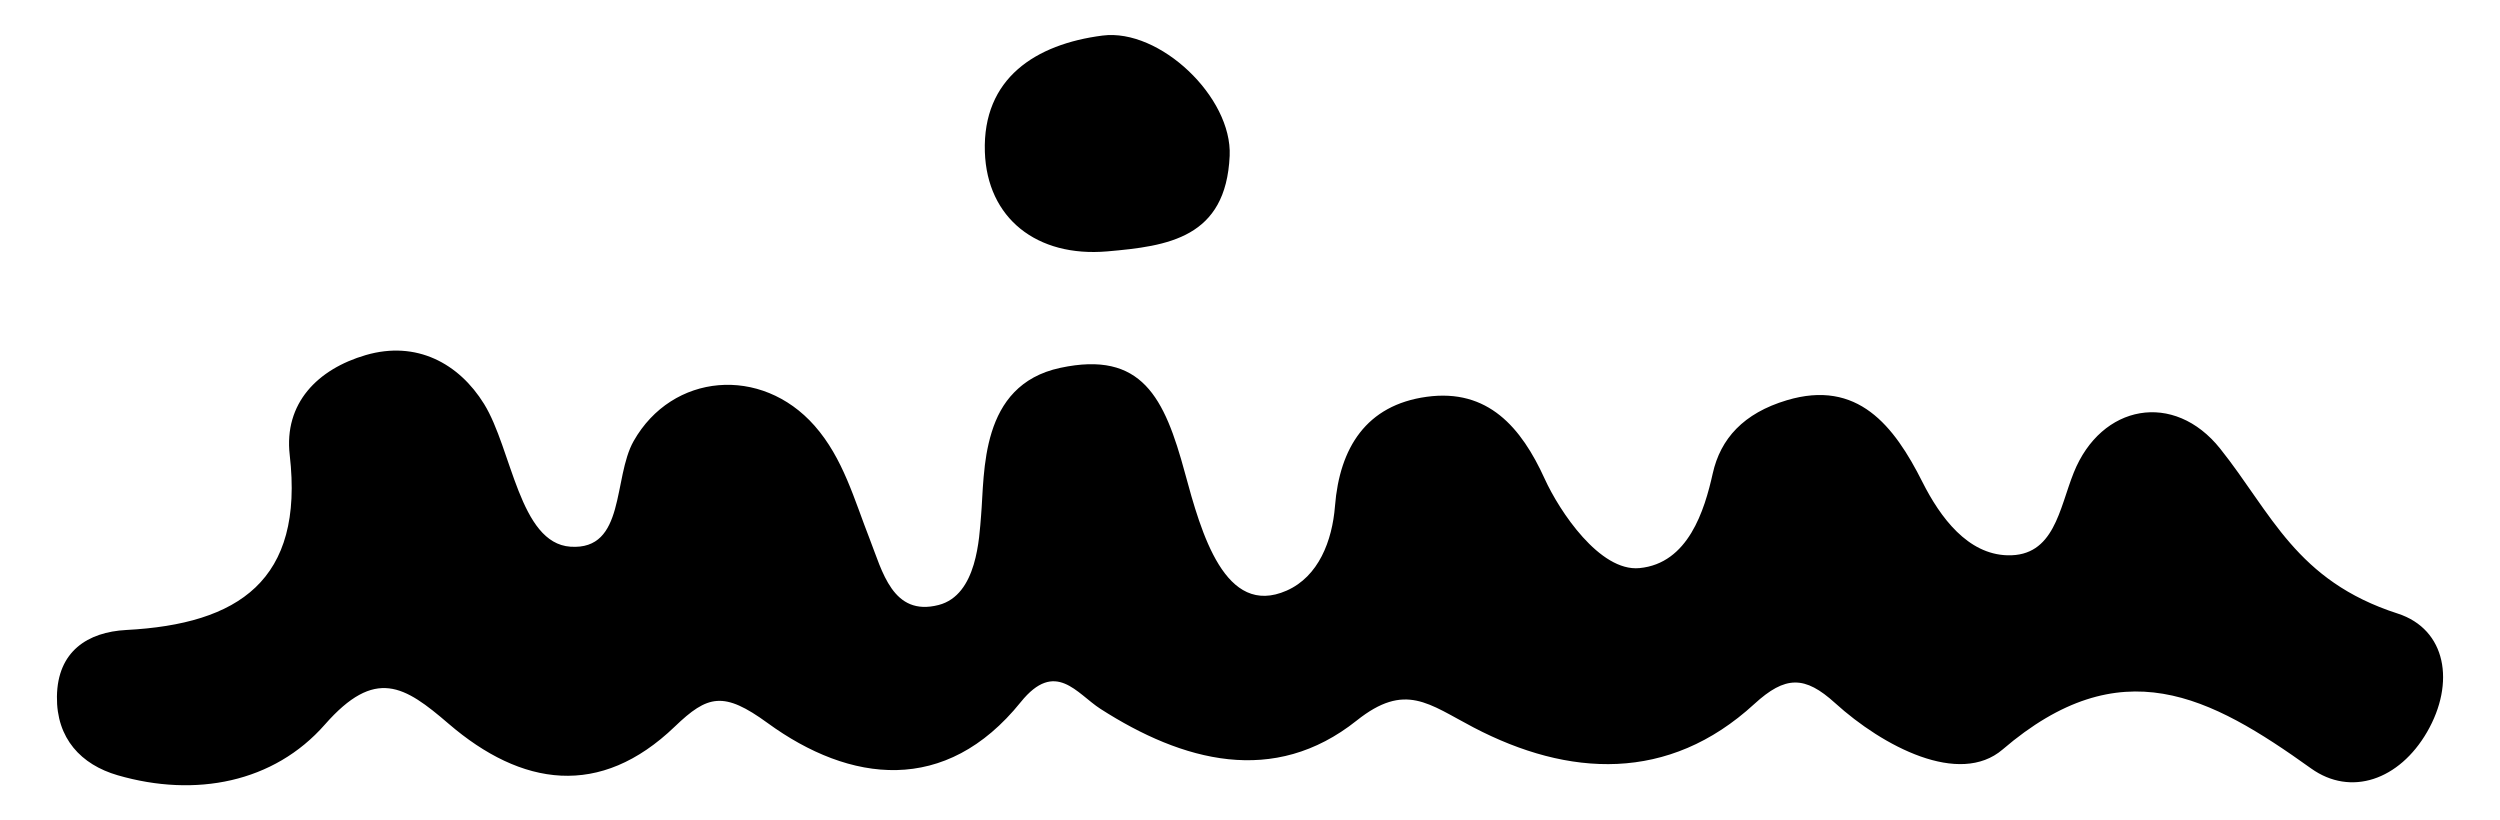
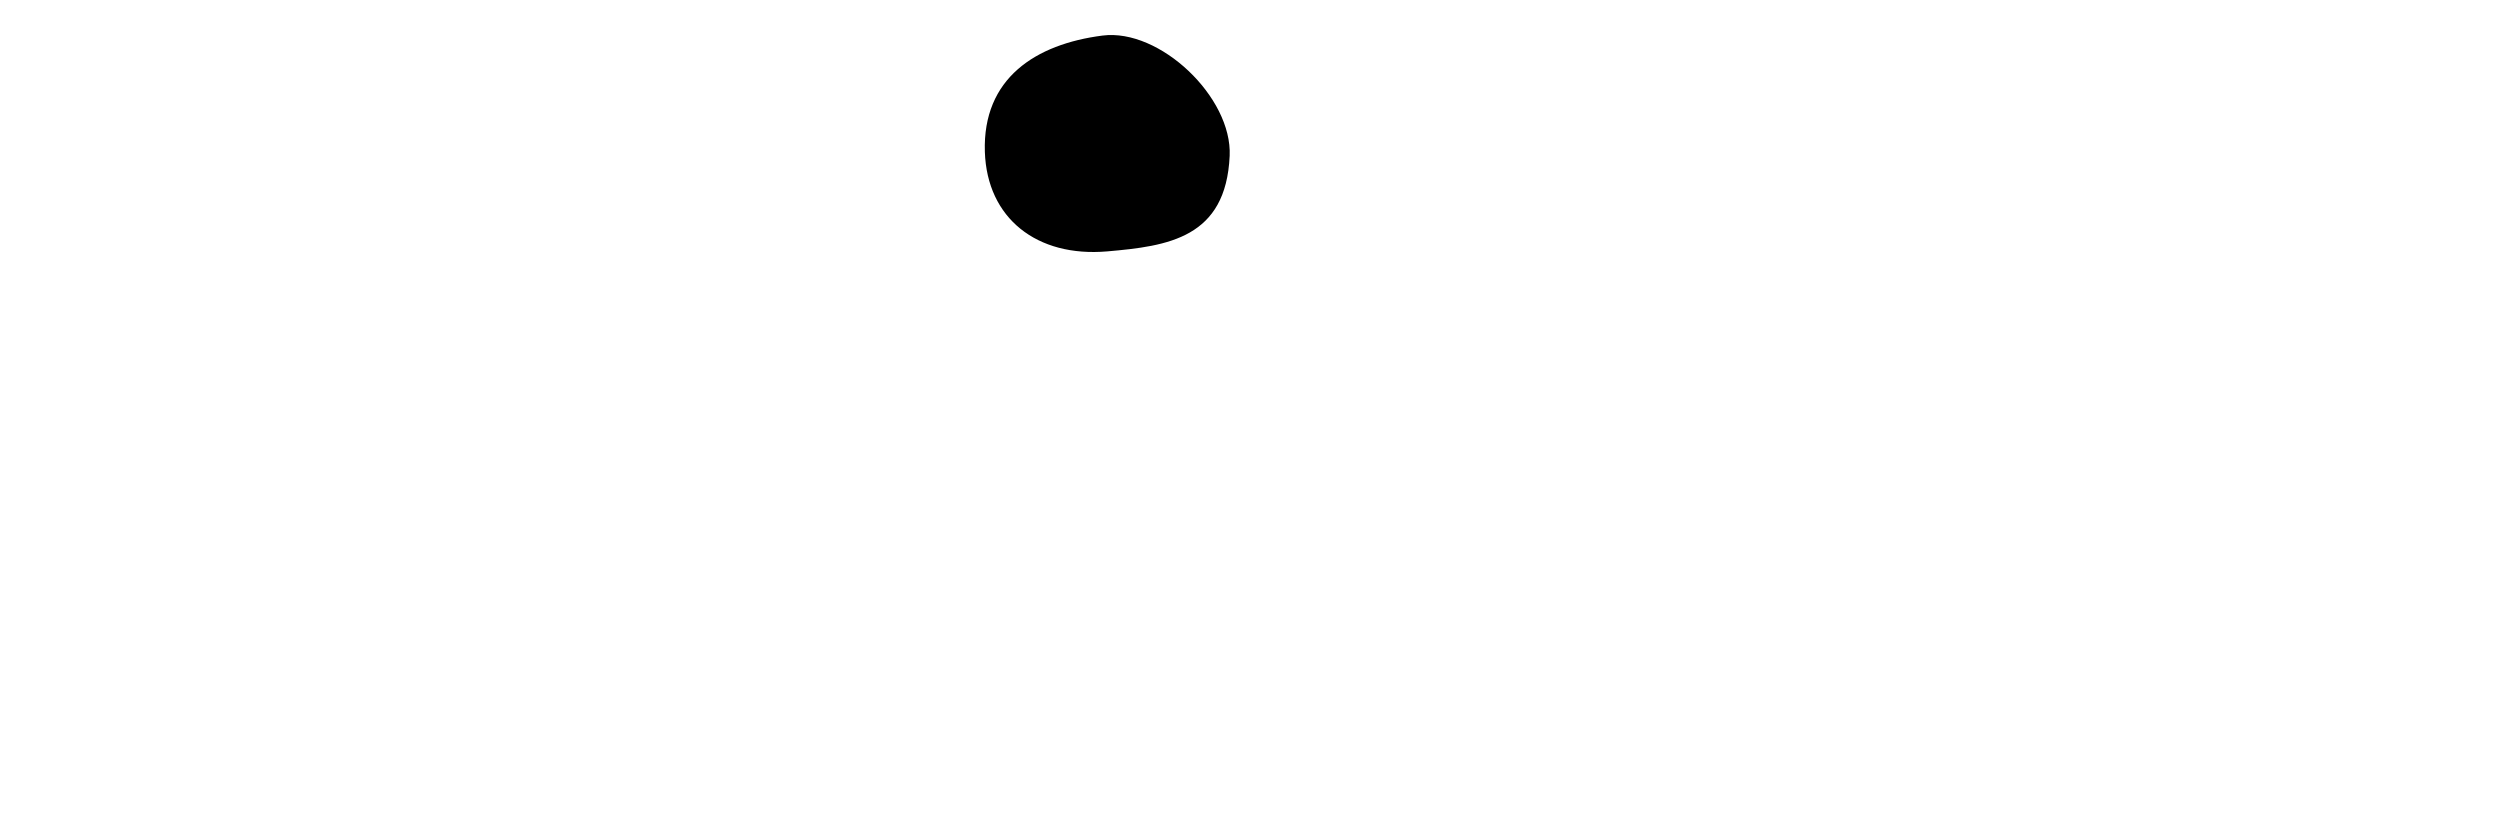
<svg xmlns="http://www.w3.org/2000/svg" version="1.1" id="logo" x="0px" y="0px" viewBox="0 0 128 42" style="enable-background:new 0 0 128 42;" xml:space="preserve">
  <style type="text/css">
	.st0{fill:#FFFFFF;}
</style>
  <g>
-     <path d="M50.23,26.413c-0.094,1.083-0.189,4.052-2.174,4.563c-2.352,0.605-2.884-1.738-3.529-3.383   c-0.79-2.013-1.355-4.131-2.821-5.795c-2.729-3.097-7.292-2.699-9.264,0.786c-1.069,1.889-0.401,5.601-3.236,5.407   c-2.613-0.178-2.994-5.002-4.423-7.311c-1.291-2.085-3.471-3.253-6.053-2.501c-2.468,0.719-4.201,2.467-3.896,5.12   c0.741,6.43-2.626,8.654-8.367,8.956c-1.979,0.104-3.523,1.094-3.552,3.41c-0.027,2.144,1.238,3.485,3.109,4.028   c3.984,1.156,7.997,0.379,10.607-2.593c2.586-2.944,4.077-1.989,6.334-0.048c3.739,3.215,7.754,3.831,11.586,0.148   c1.683-1.617,2.5-1.821,4.75-0.182c4.218,3.072,9.111,3.709,12.961-1.07c1.776-2.205,2.869-0.432,4.085,0.348   c4.206,2.698,8.878,3.971,13.114,0.597c2.49-1.983,3.684-0.851,5.985,0.352c4.861,2.542,9.975,2.836,14.371-1.197   c1.597-1.465,2.59-1.458,4.14-0.052c2.451,2.223,6.359,4.278,8.578,2.377c6.045-5.181,10.598-2.746,15.791,0.97   c2.039,1.459,4.517,0.589,5.937-1.859c1.457-2.511,0.995-5.265-1.504-6.071c-5.208-1.68-6.453-5.141-9.086-8.442   c-2.363-2.963-6.091-2.277-7.497,1.227c-0.743,1.851-0.998,4.3-3.398,4.233c-2.027-0.057-3.427-1.918-4.352-3.756   c-1.452-2.887-3.318-5.267-6.94-4.183c-2.221,0.664-3.397,1.971-3.794,3.75c-0.42,1.887-1.254,4.609-3.753,4.845   c-2.029,0.192-4.094-2.909-4.85-4.57c-1.198-2.633-2.903-4.632-6.043-4.201c-3.092,0.425-4.459,2.609-4.695,5.598   c-0.141,1.78-0.84,3.604-2.474,4.325c-3.156,1.393-4.373-2.941-5.208-6.025c-1.045-3.86-2.203-6.276-6.383-5.38   C50.143,19.723,50.422,24.195,50.23,26.413z" />
    <path d="M56.692,12.871c-3.608,0.312-6.156-1.7-6.267-5.095C50.303,4,53.034,2.26,56.449,1.821c2.928-0.376,6.646,3.15,6.51,6.161   C62.77,12.187,59.804,12.601,56.692,12.871z" />
  </g>
</svg>